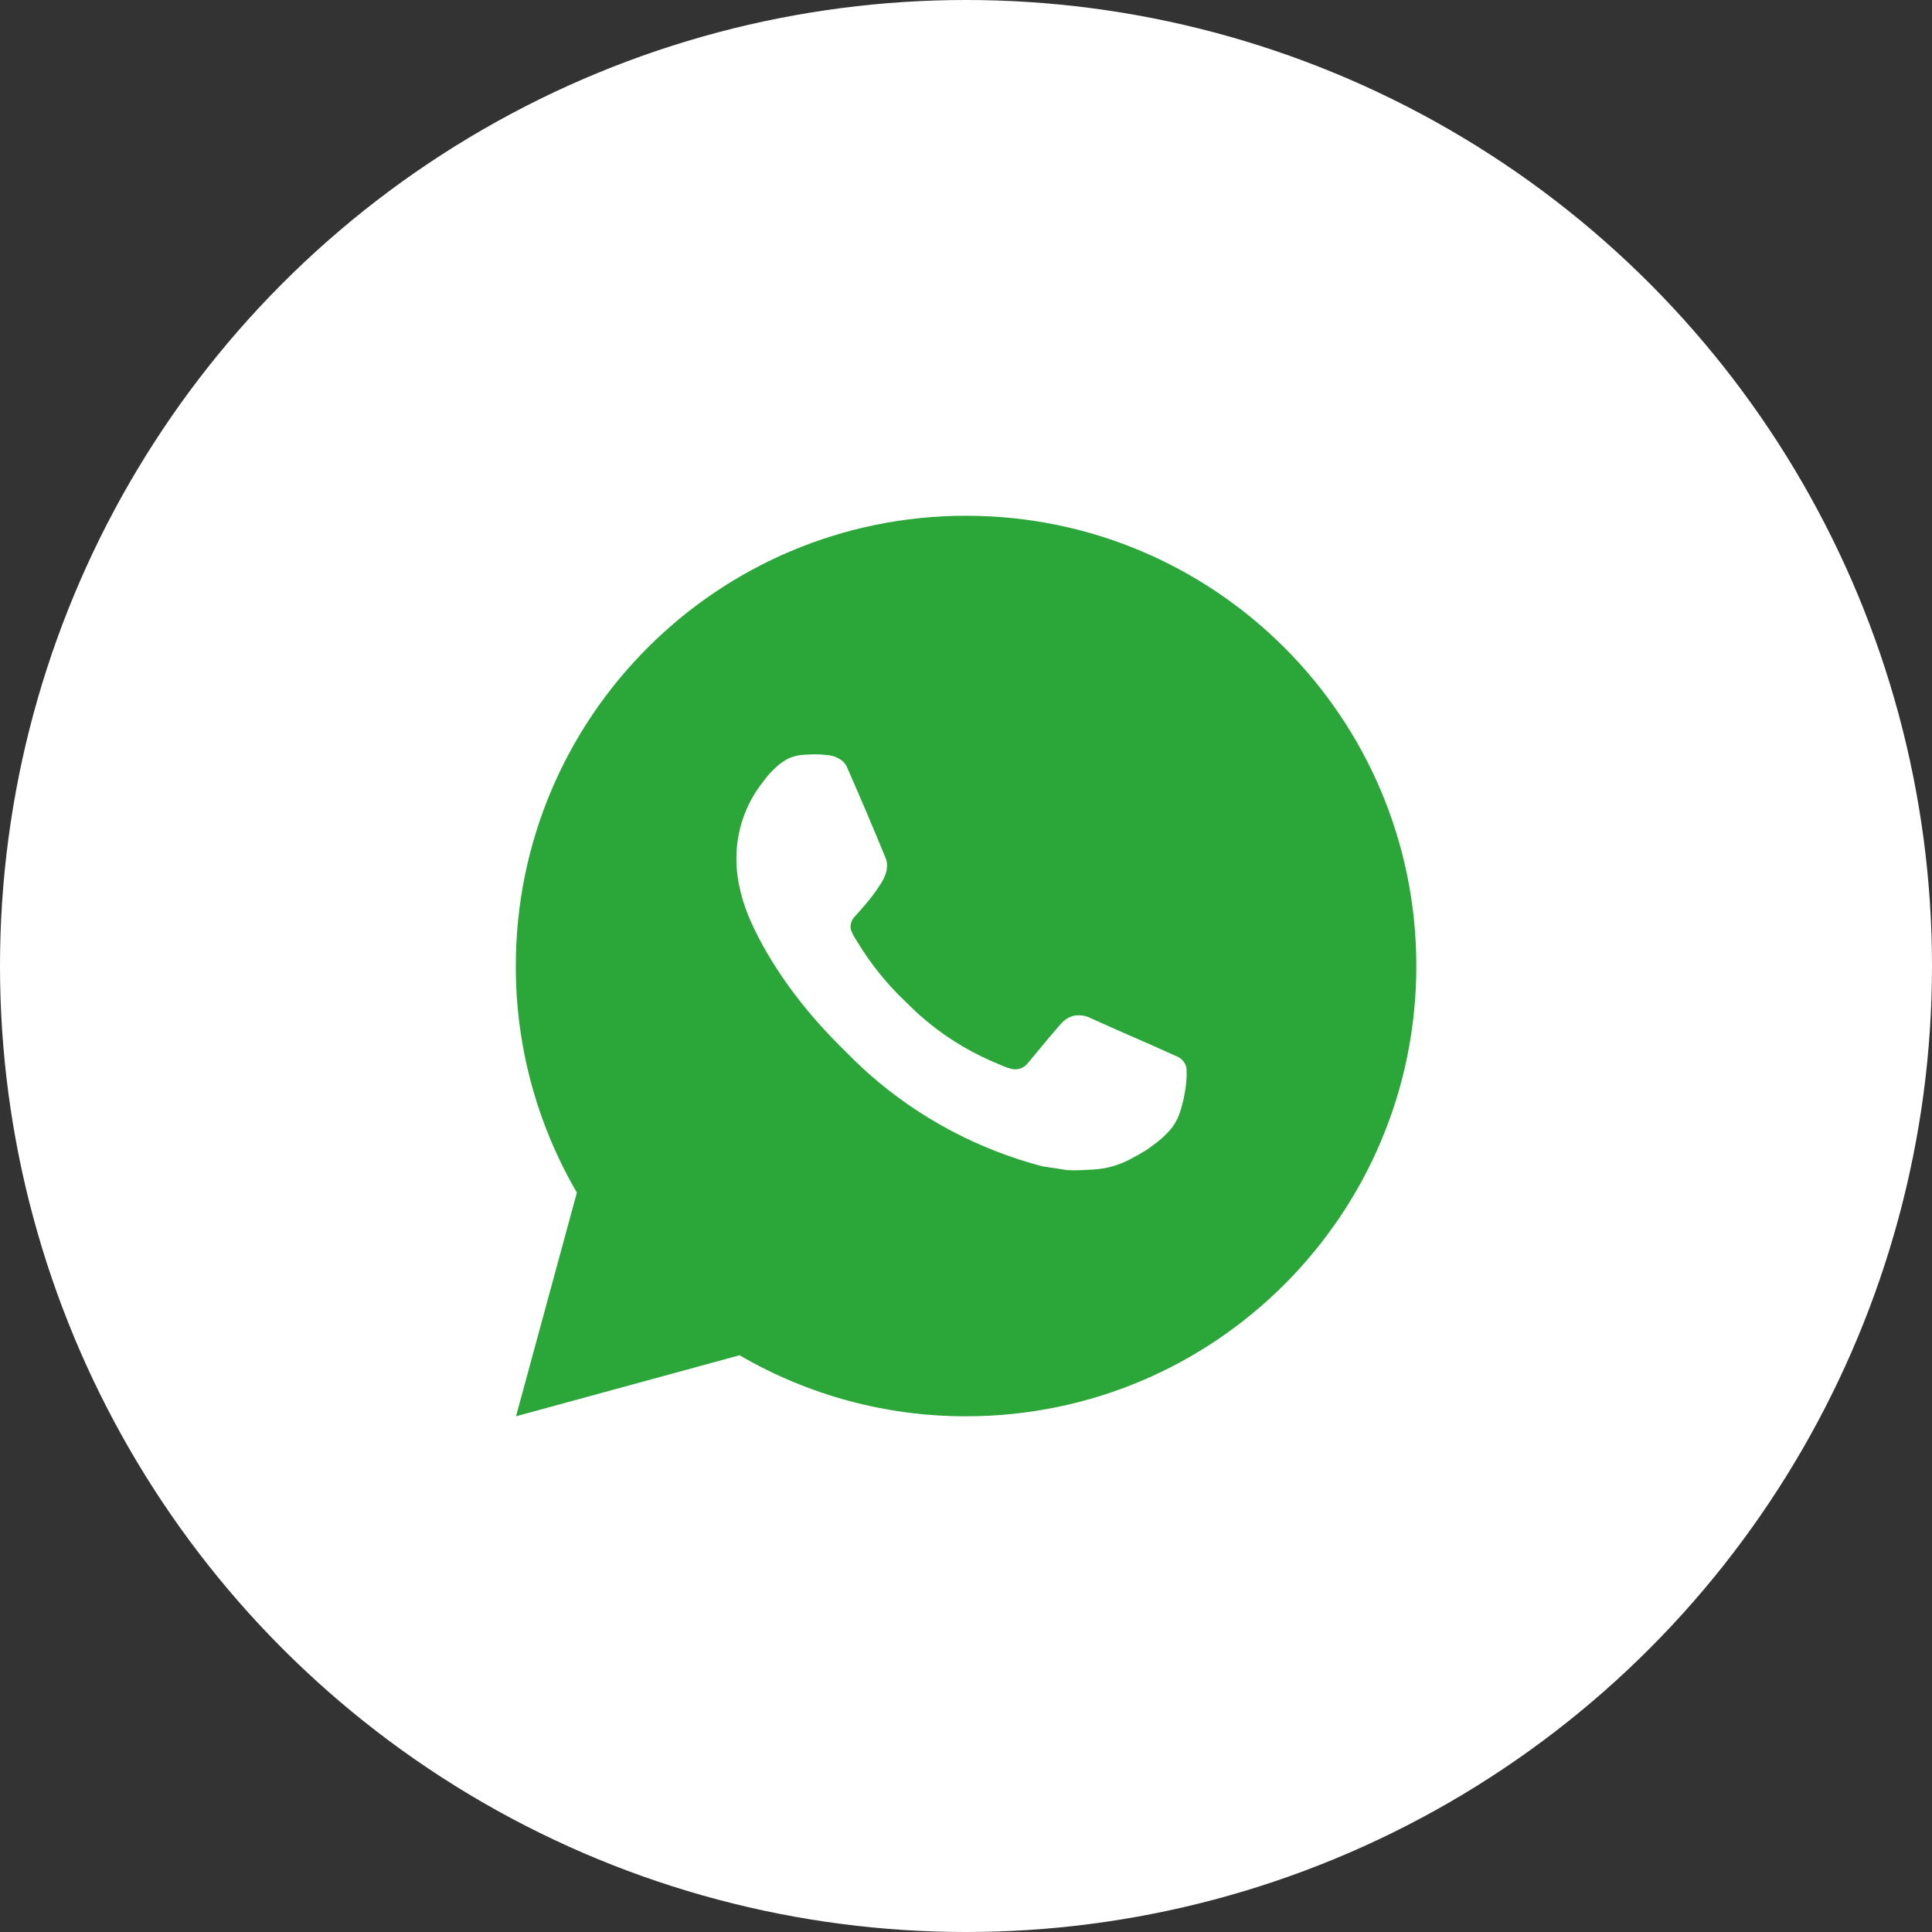
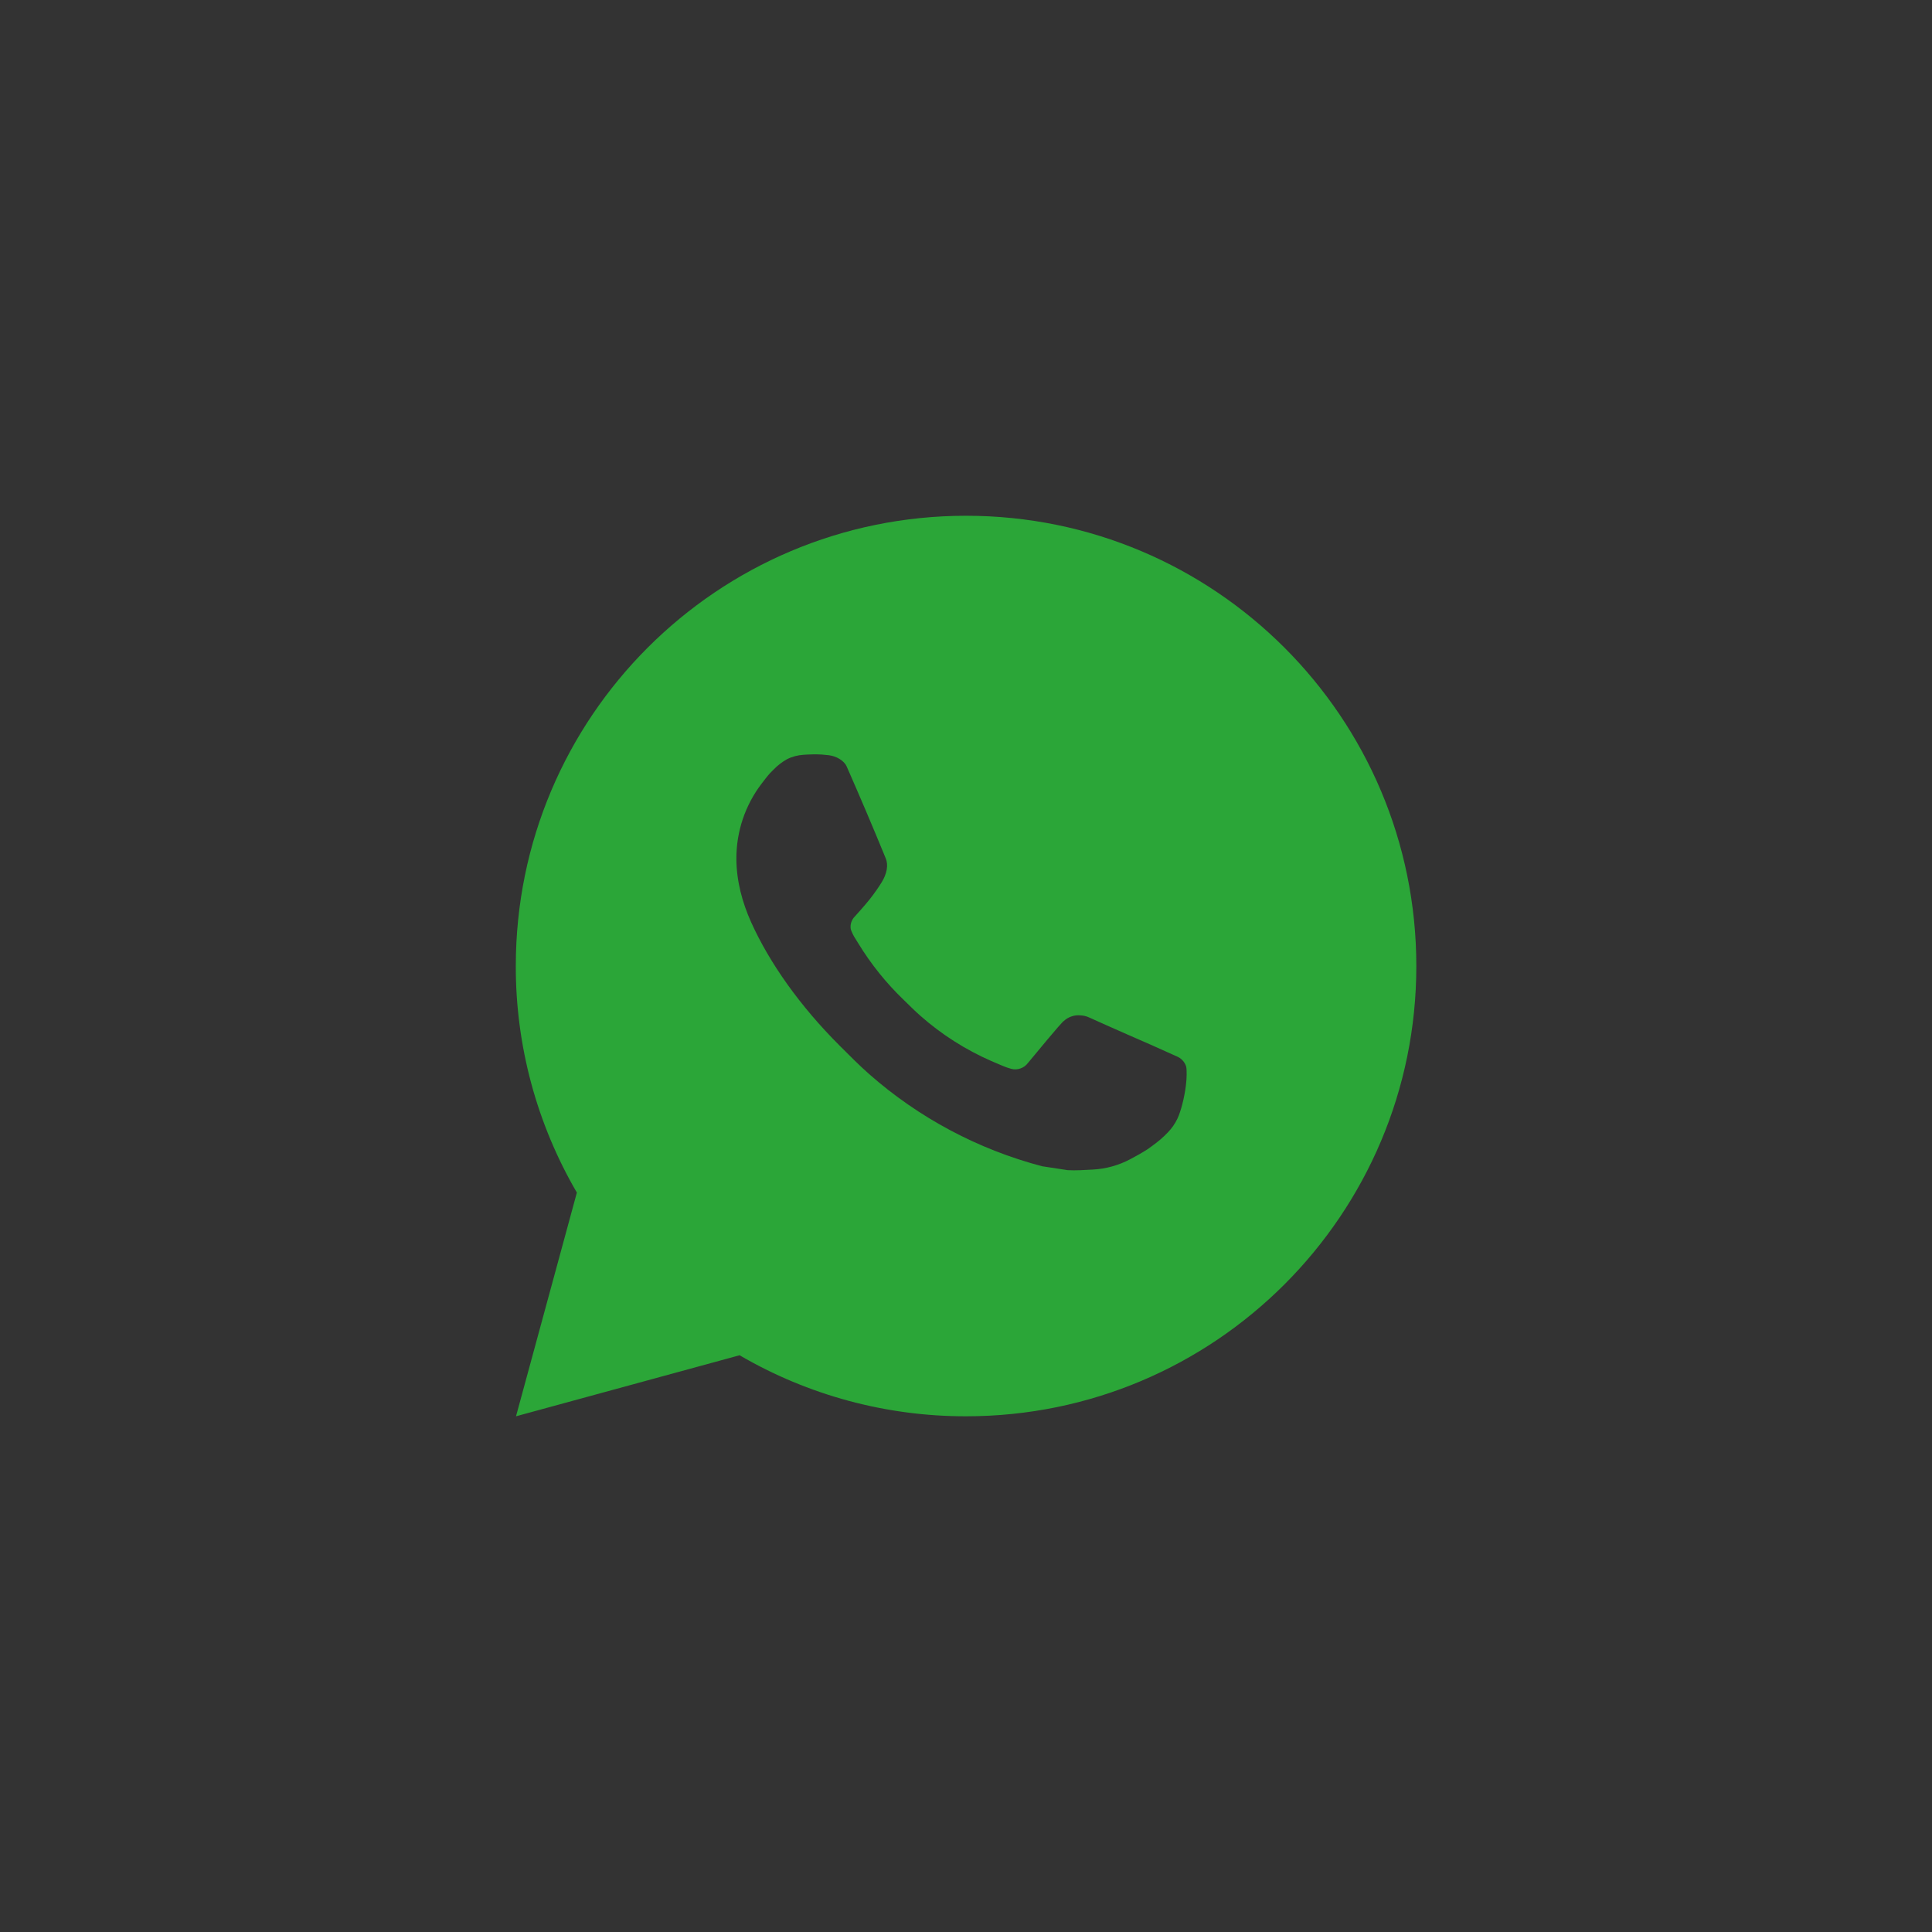
<svg xmlns="http://www.w3.org/2000/svg" width="46" height="46" viewBox="0 0 46 46" fill="none">
  <rect x="0" y="0" width="46" height="46" fill="#333333" stroke="none" />
-   <circle cx="23" cy="23" r="23" fill="white" />
  <path d="M23.002 12.28C28.922 12.28 33.722 17.08 33.722 23.001C33.722 28.922 28.922 33.721 23.002 33.721C21.107 33.724 19.246 33.223 17.609 32.268L12.286 33.721L13.735 28.395C12.78 26.758 12.278 24.896 12.281 23.001C12.281 17.08 17.081 12.28 23.002 12.28ZM19.348 17.962L19.134 17.971C18.995 17.979 18.859 18.015 18.735 18.078C18.619 18.144 18.512 18.226 18.42 18.322C18.291 18.443 18.218 18.549 18.14 18.65C17.743 19.166 17.53 19.799 17.533 20.449C17.535 20.974 17.672 21.486 17.887 21.964C18.325 22.931 19.047 23.955 19.999 24.904C20.228 25.132 20.453 25.361 20.696 25.575C21.878 26.616 23.288 27.367 24.812 27.768L25.421 27.861C25.619 27.872 25.818 27.857 26.017 27.847C26.329 27.831 26.634 27.747 26.91 27.6C27.051 27.527 27.188 27.449 27.321 27.364C27.321 27.364 27.367 27.334 27.455 27.267C27.6 27.16 27.689 27.084 27.809 26.959C27.898 26.866 27.975 26.758 28.034 26.635C28.117 26.46 28.201 26.127 28.235 25.849C28.261 25.637 28.253 25.521 28.25 25.449C28.246 25.334 28.151 25.215 28.047 25.165L27.423 24.885C27.423 24.885 26.49 24.479 25.92 24.22C25.86 24.194 25.796 24.179 25.731 24.176C25.658 24.168 25.584 24.176 25.514 24.2C25.444 24.223 25.38 24.261 25.326 24.312C25.32 24.31 25.249 24.371 24.474 25.31C24.429 25.37 24.368 25.415 24.297 25.439C24.227 25.464 24.151 25.468 24.079 25.449C24.009 25.43 23.941 25.407 23.874 25.378C23.741 25.323 23.695 25.301 23.604 25.263C22.989 24.994 22.419 24.631 21.916 24.187C21.781 24.069 21.655 23.941 21.526 23.816C21.105 23.413 20.737 22.956 20.433 22.457L20.37 22.355C20.324 22.287 20.288 22.213 20.26 22.136C20.22 21.978 20.326 21.851 20.326 21.851C20.326 21.851 20.586 21.566 20.707 21.412C20.825 21.262 20.925 21.116 20.989 21.012C21.116 20.808 21.156 20.599 21.089 20.437C20.789 19.704 20.478 18.974 20.159 18.249C20.095 18.106 19.908 18.003 19.737 17.982C19.679 17.976 19.622 17.97 19.564 17.965C19.42 17.958 19.275 17.959 19.132 17.97L19.347 17.961L19.348 17.962Z" fill="#2BA638" />
</svg>